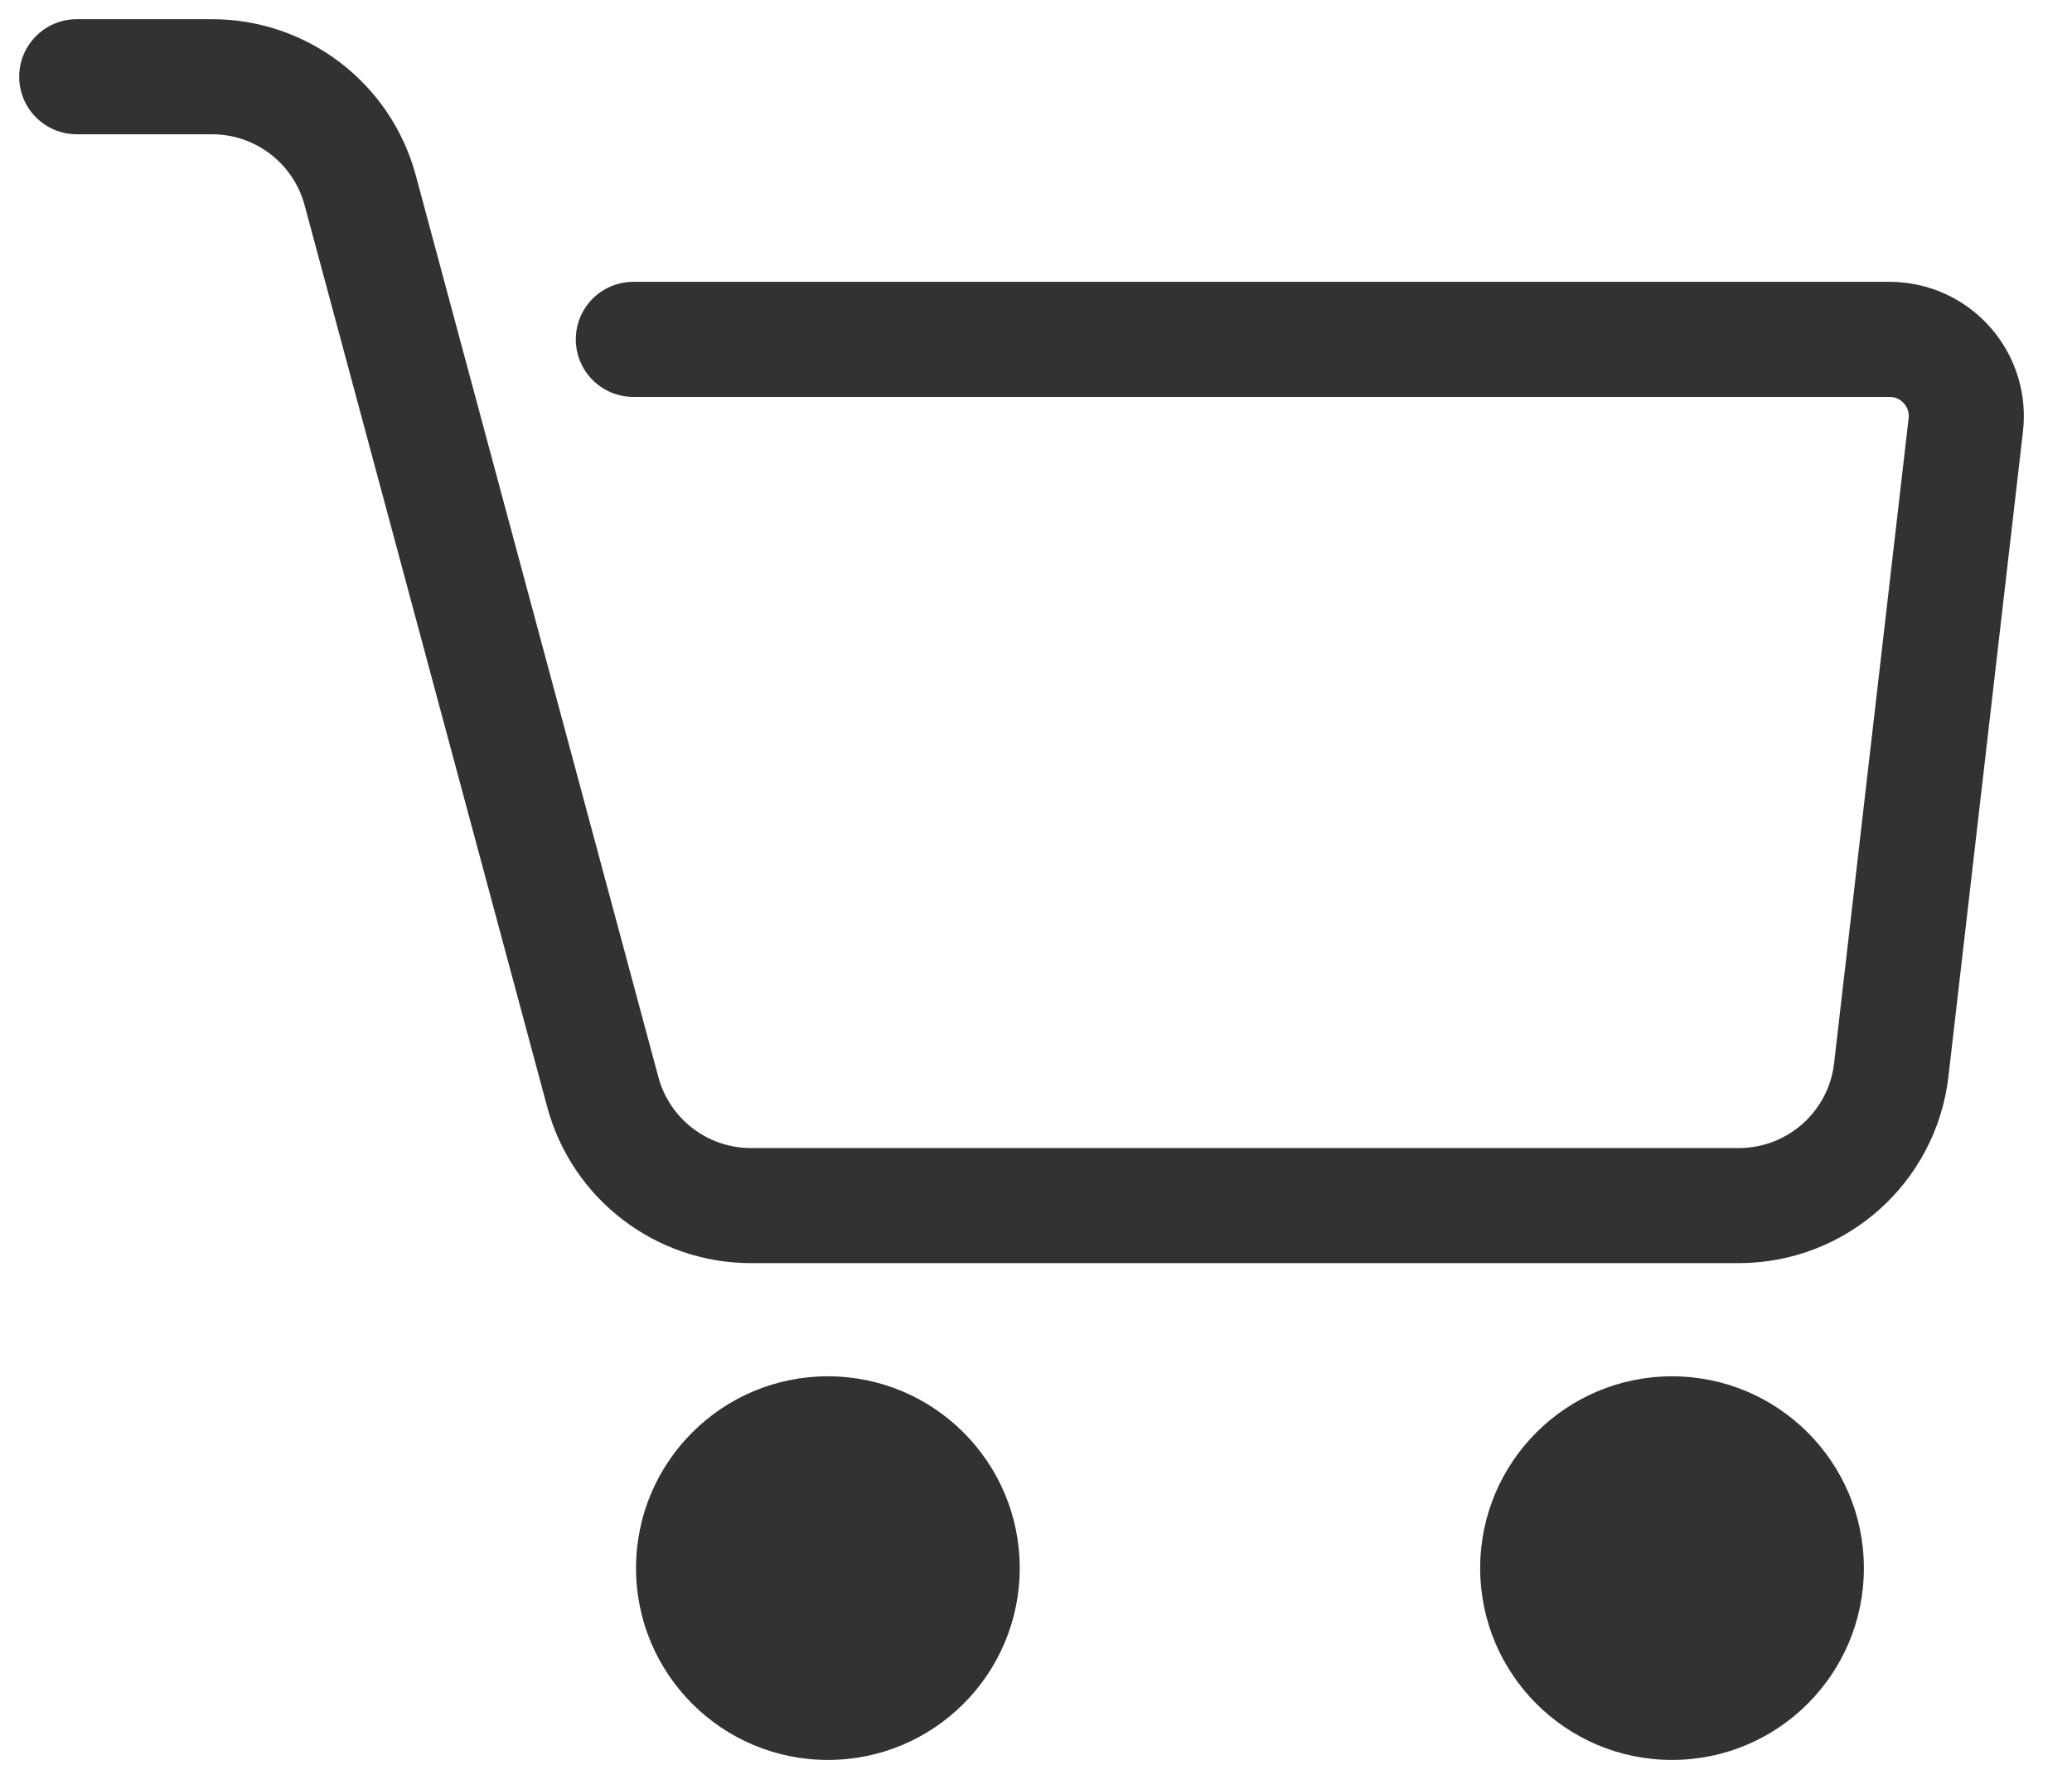
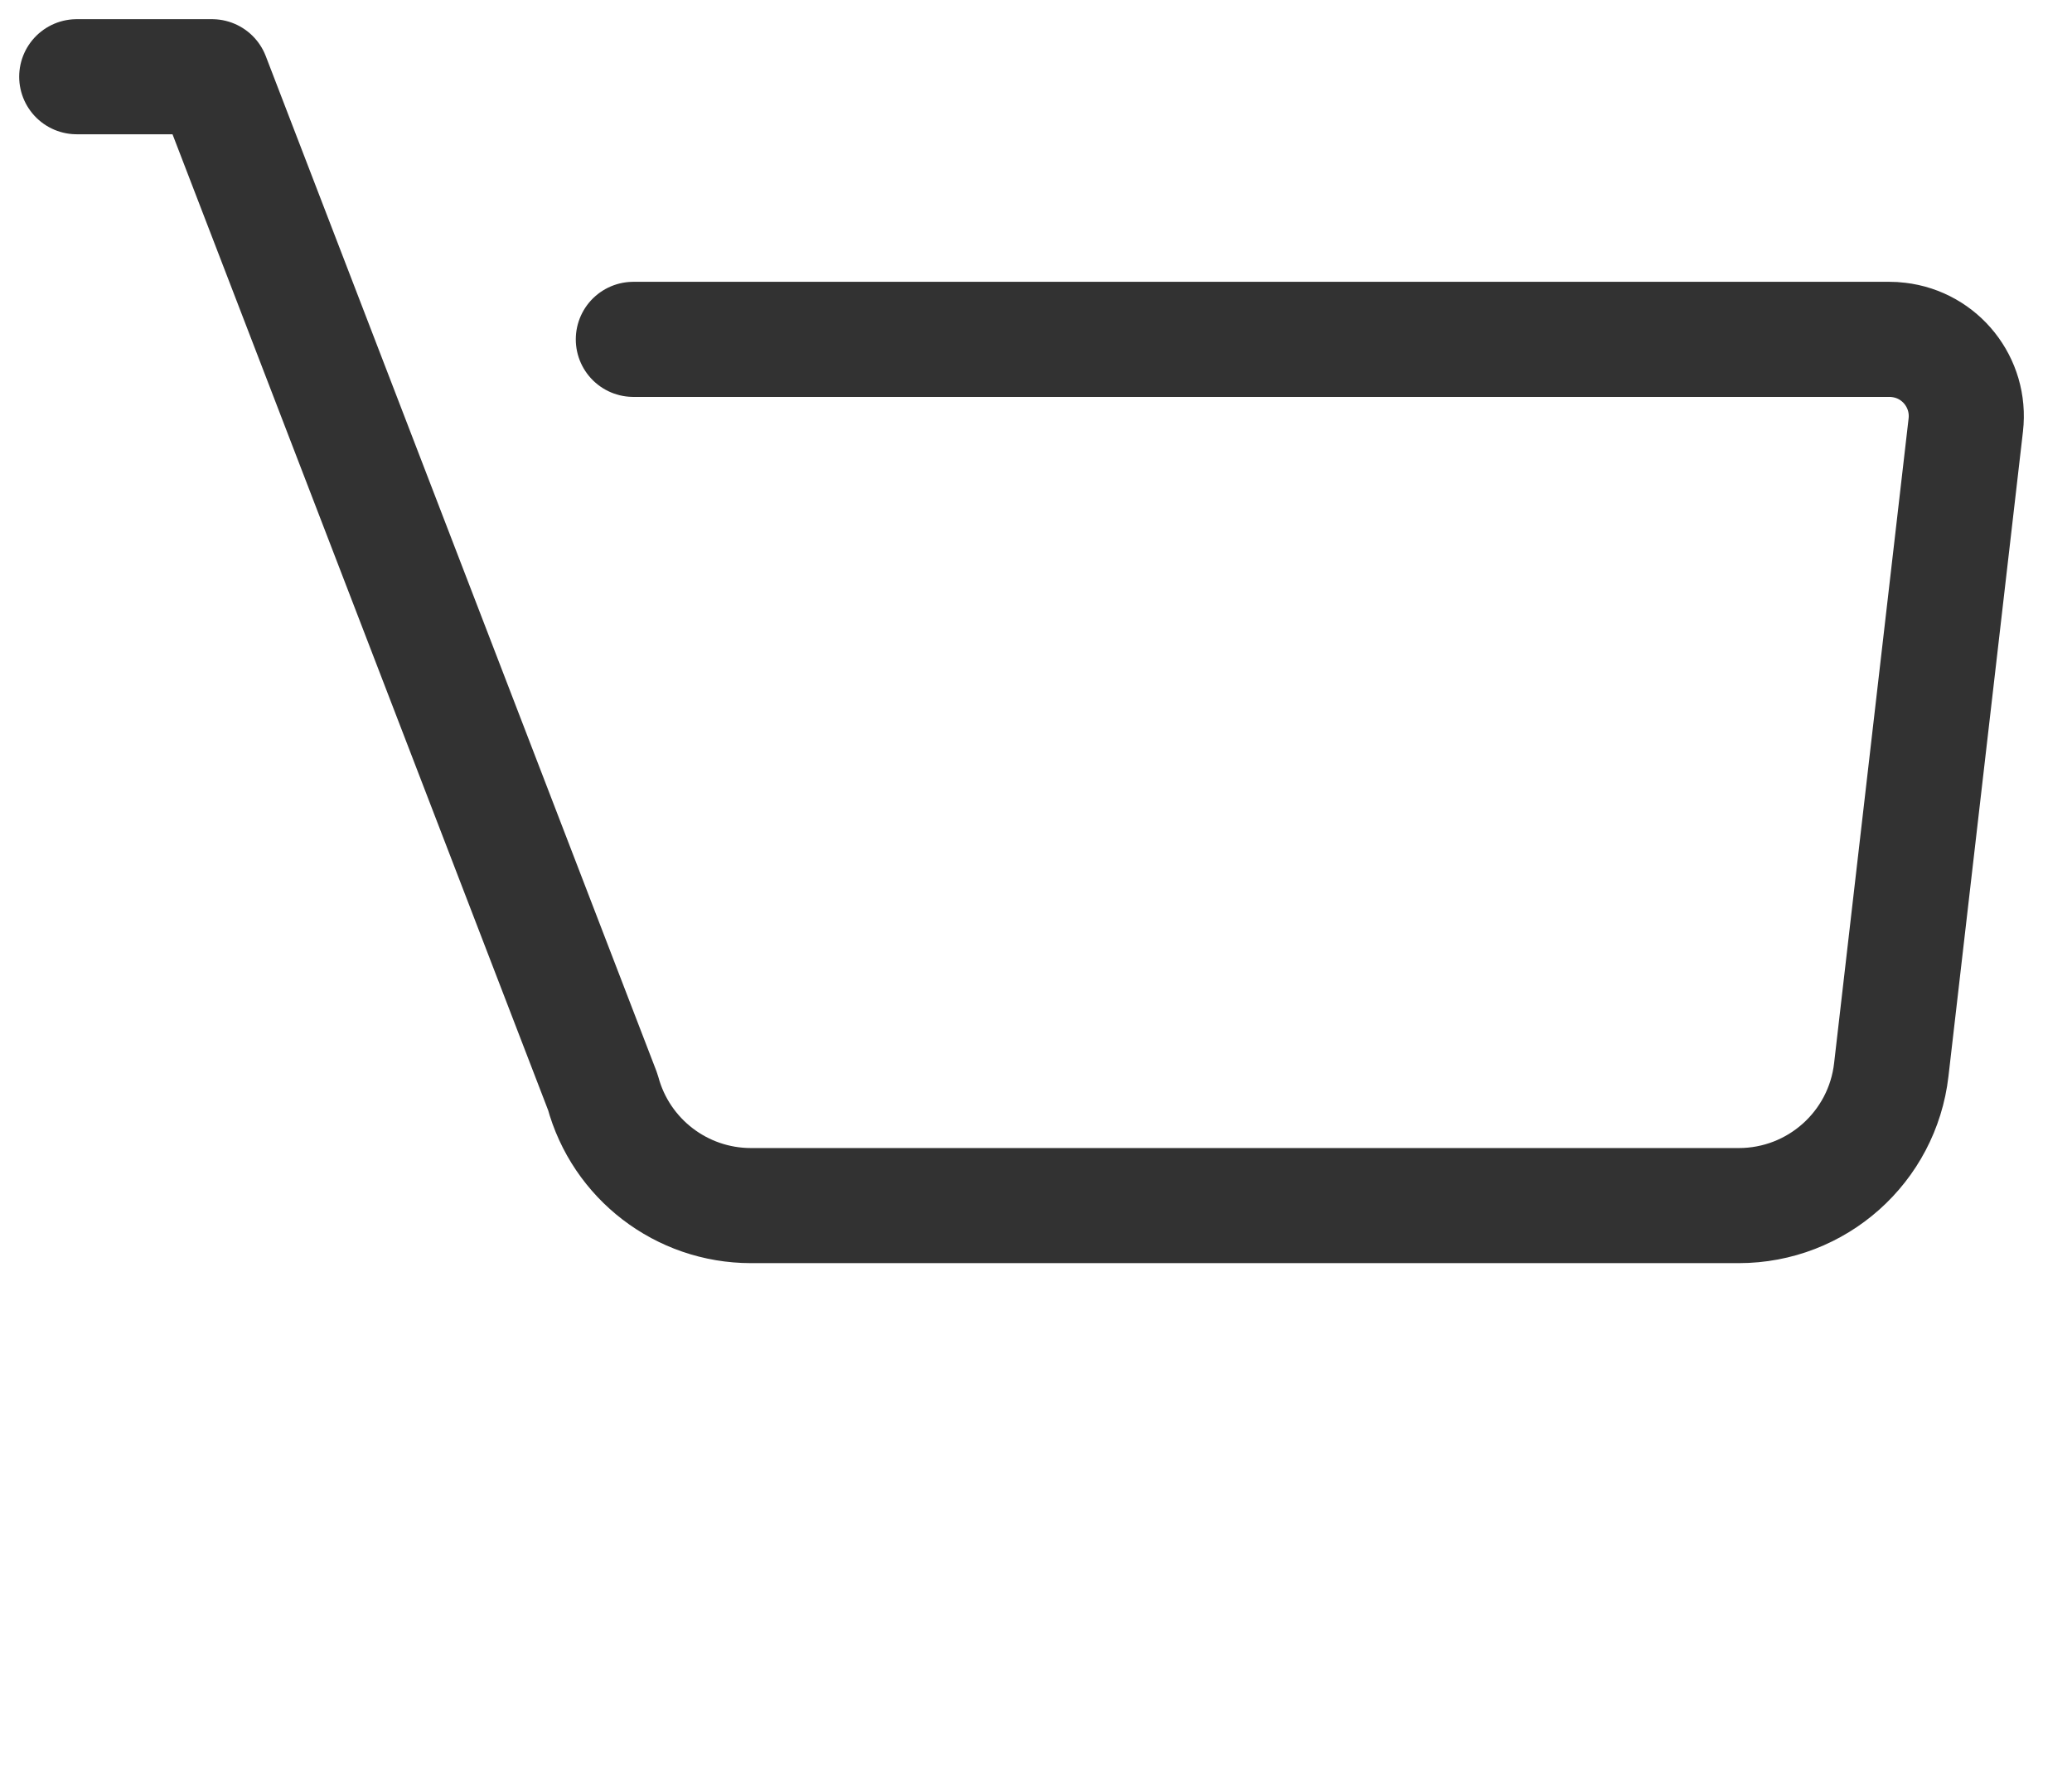
<svg xmlns="http://www.w3.org/2000/svg" width="27px" height="23px" viewBox="0 0 27 23" version="1.1">
  <title>ico-cliente copy</title>
  <desc>Created with Sketch.</desc>
  <g id="Symbols" stroke="none" stroke-width="1" fill="none" fill-rule="evenodd">
    <g id="header-desktop-grandemix" transform="translate(-1519, -65)">
      <g id="Group-4" transform="translate(20, 52)">
        <g id="Group-2" transform="translate(1135, 4)">
          <g id="cart" transform="translate(365, -0)">
            <g id="ico-cart" transform="translate(0, 10)">
              <rect id="Background" x="0" y="0" width="24.745" height="21.938" />
              <g stroke-width="1" fill-rule="evenodd" transform="translate(0, 0)">
-                 <path d="M6.21724894e-14,9.50350909e-14 L1.763,9.50350909e-14 C2.667,9.57571112e-14 3.459,0.607 3.694,1.481 L6.855,13.233 C7.09,14.106 7.882,14.713 8.786,14.713 L21.658,14.713 C22.674,14.713 23.529,13.952 23.645,12.943 L24.616,4.538 C24.679,3.989 24.286,3.493 23.737,3.43 C23.699,3.425 23.661,3.423 23.623,3.423 L7.253,3.423 L7.253,3.423" id="Path-3" stroke="#323232" stroke-width="1.5" stroke-linecap="round" stroke-linejoin="round" />
-                 <circle id="Oval" fill="#323232" cx="9.788" cy="19.438" r="2.5" />
-                 <circle id="Oval-Copy-3" fill="#323232" cx="20.788" cy="19.438" r="2.5" />
+                 <path d="M6.21724894e-14,9.50350909e-14 L1.763,9.50350909e-14 L6.855,13.233 C7.09,14.106 7.882,14.713 8.786,14.713 L21.658,14.713 C22.674,14.713 23.529,13.952 23.645,12.943 L24.616,4.538 C24.679,3.989 24.286,3.493 23.737,3.43 C23.699,3.425 23.661,3.423 23.623,3.423 L7.253,3.423 L7.253,3.423" id="Path-3" stroke="#323232" stroke-width="1.5" stroke-linecap="round" stroke-linejoin="round" />
              </g>
            </g>
          </g>
        </g>
      </g>
    </g>
  </g>
</svg>